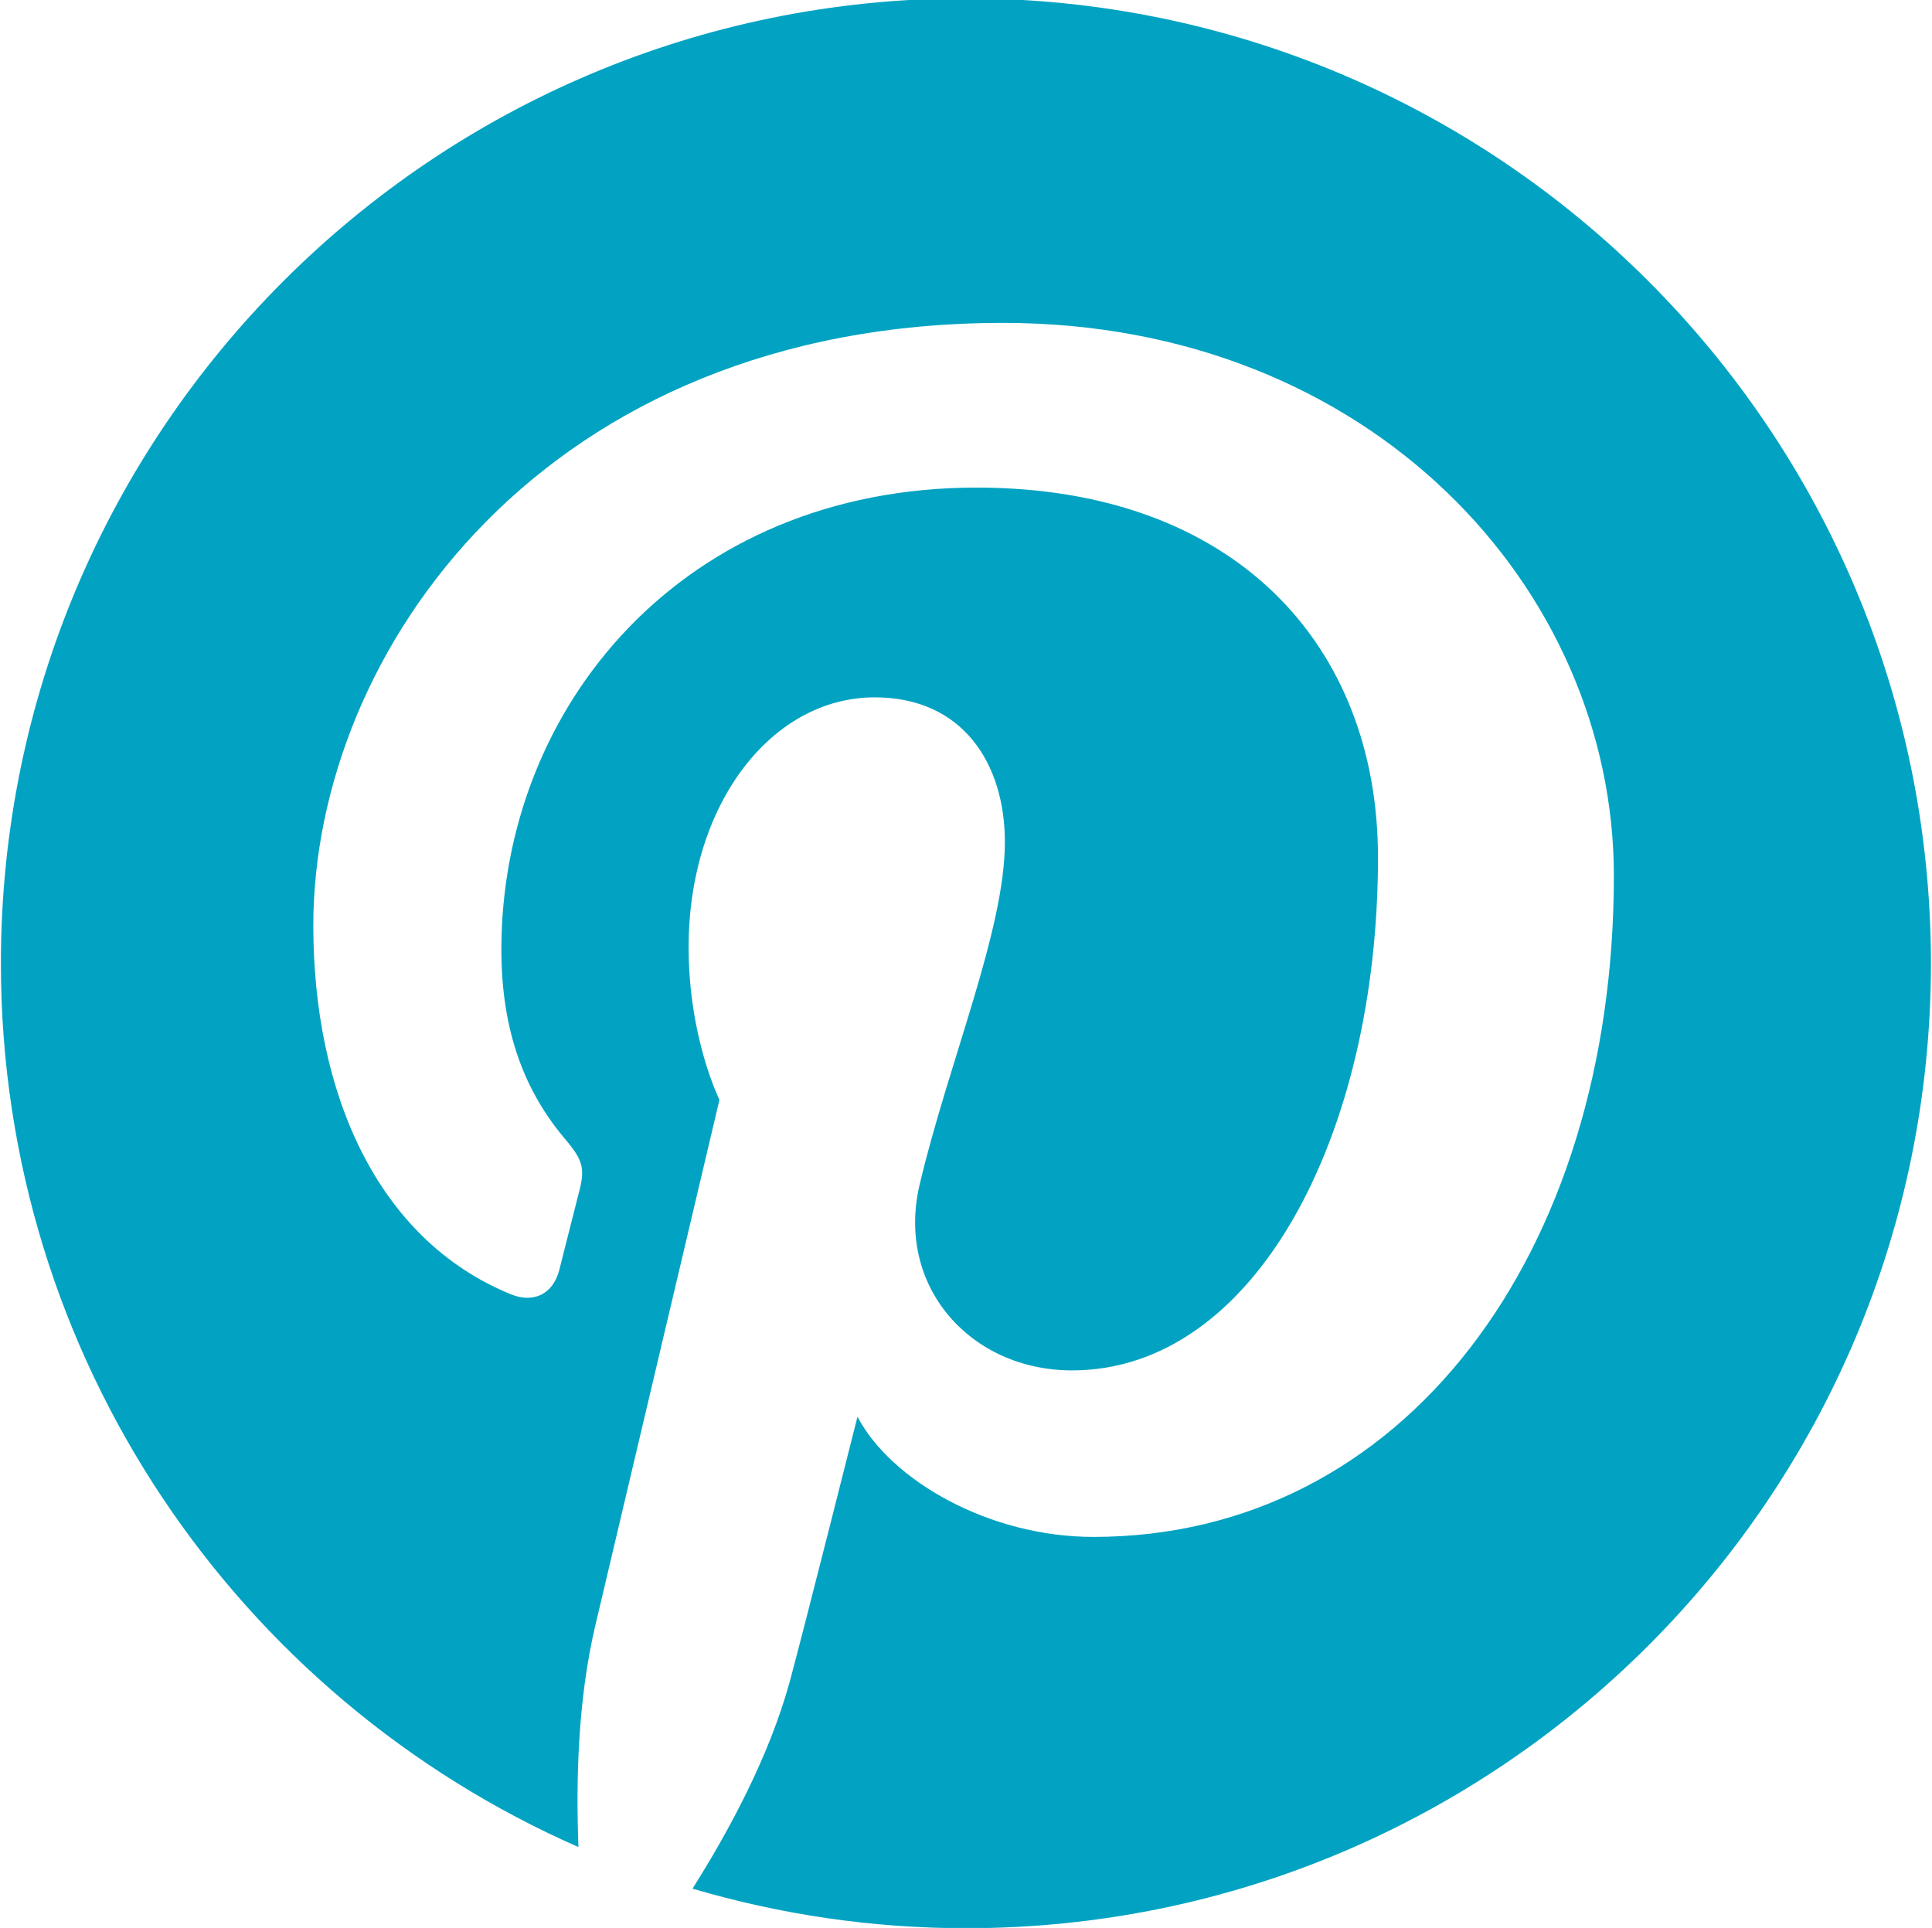
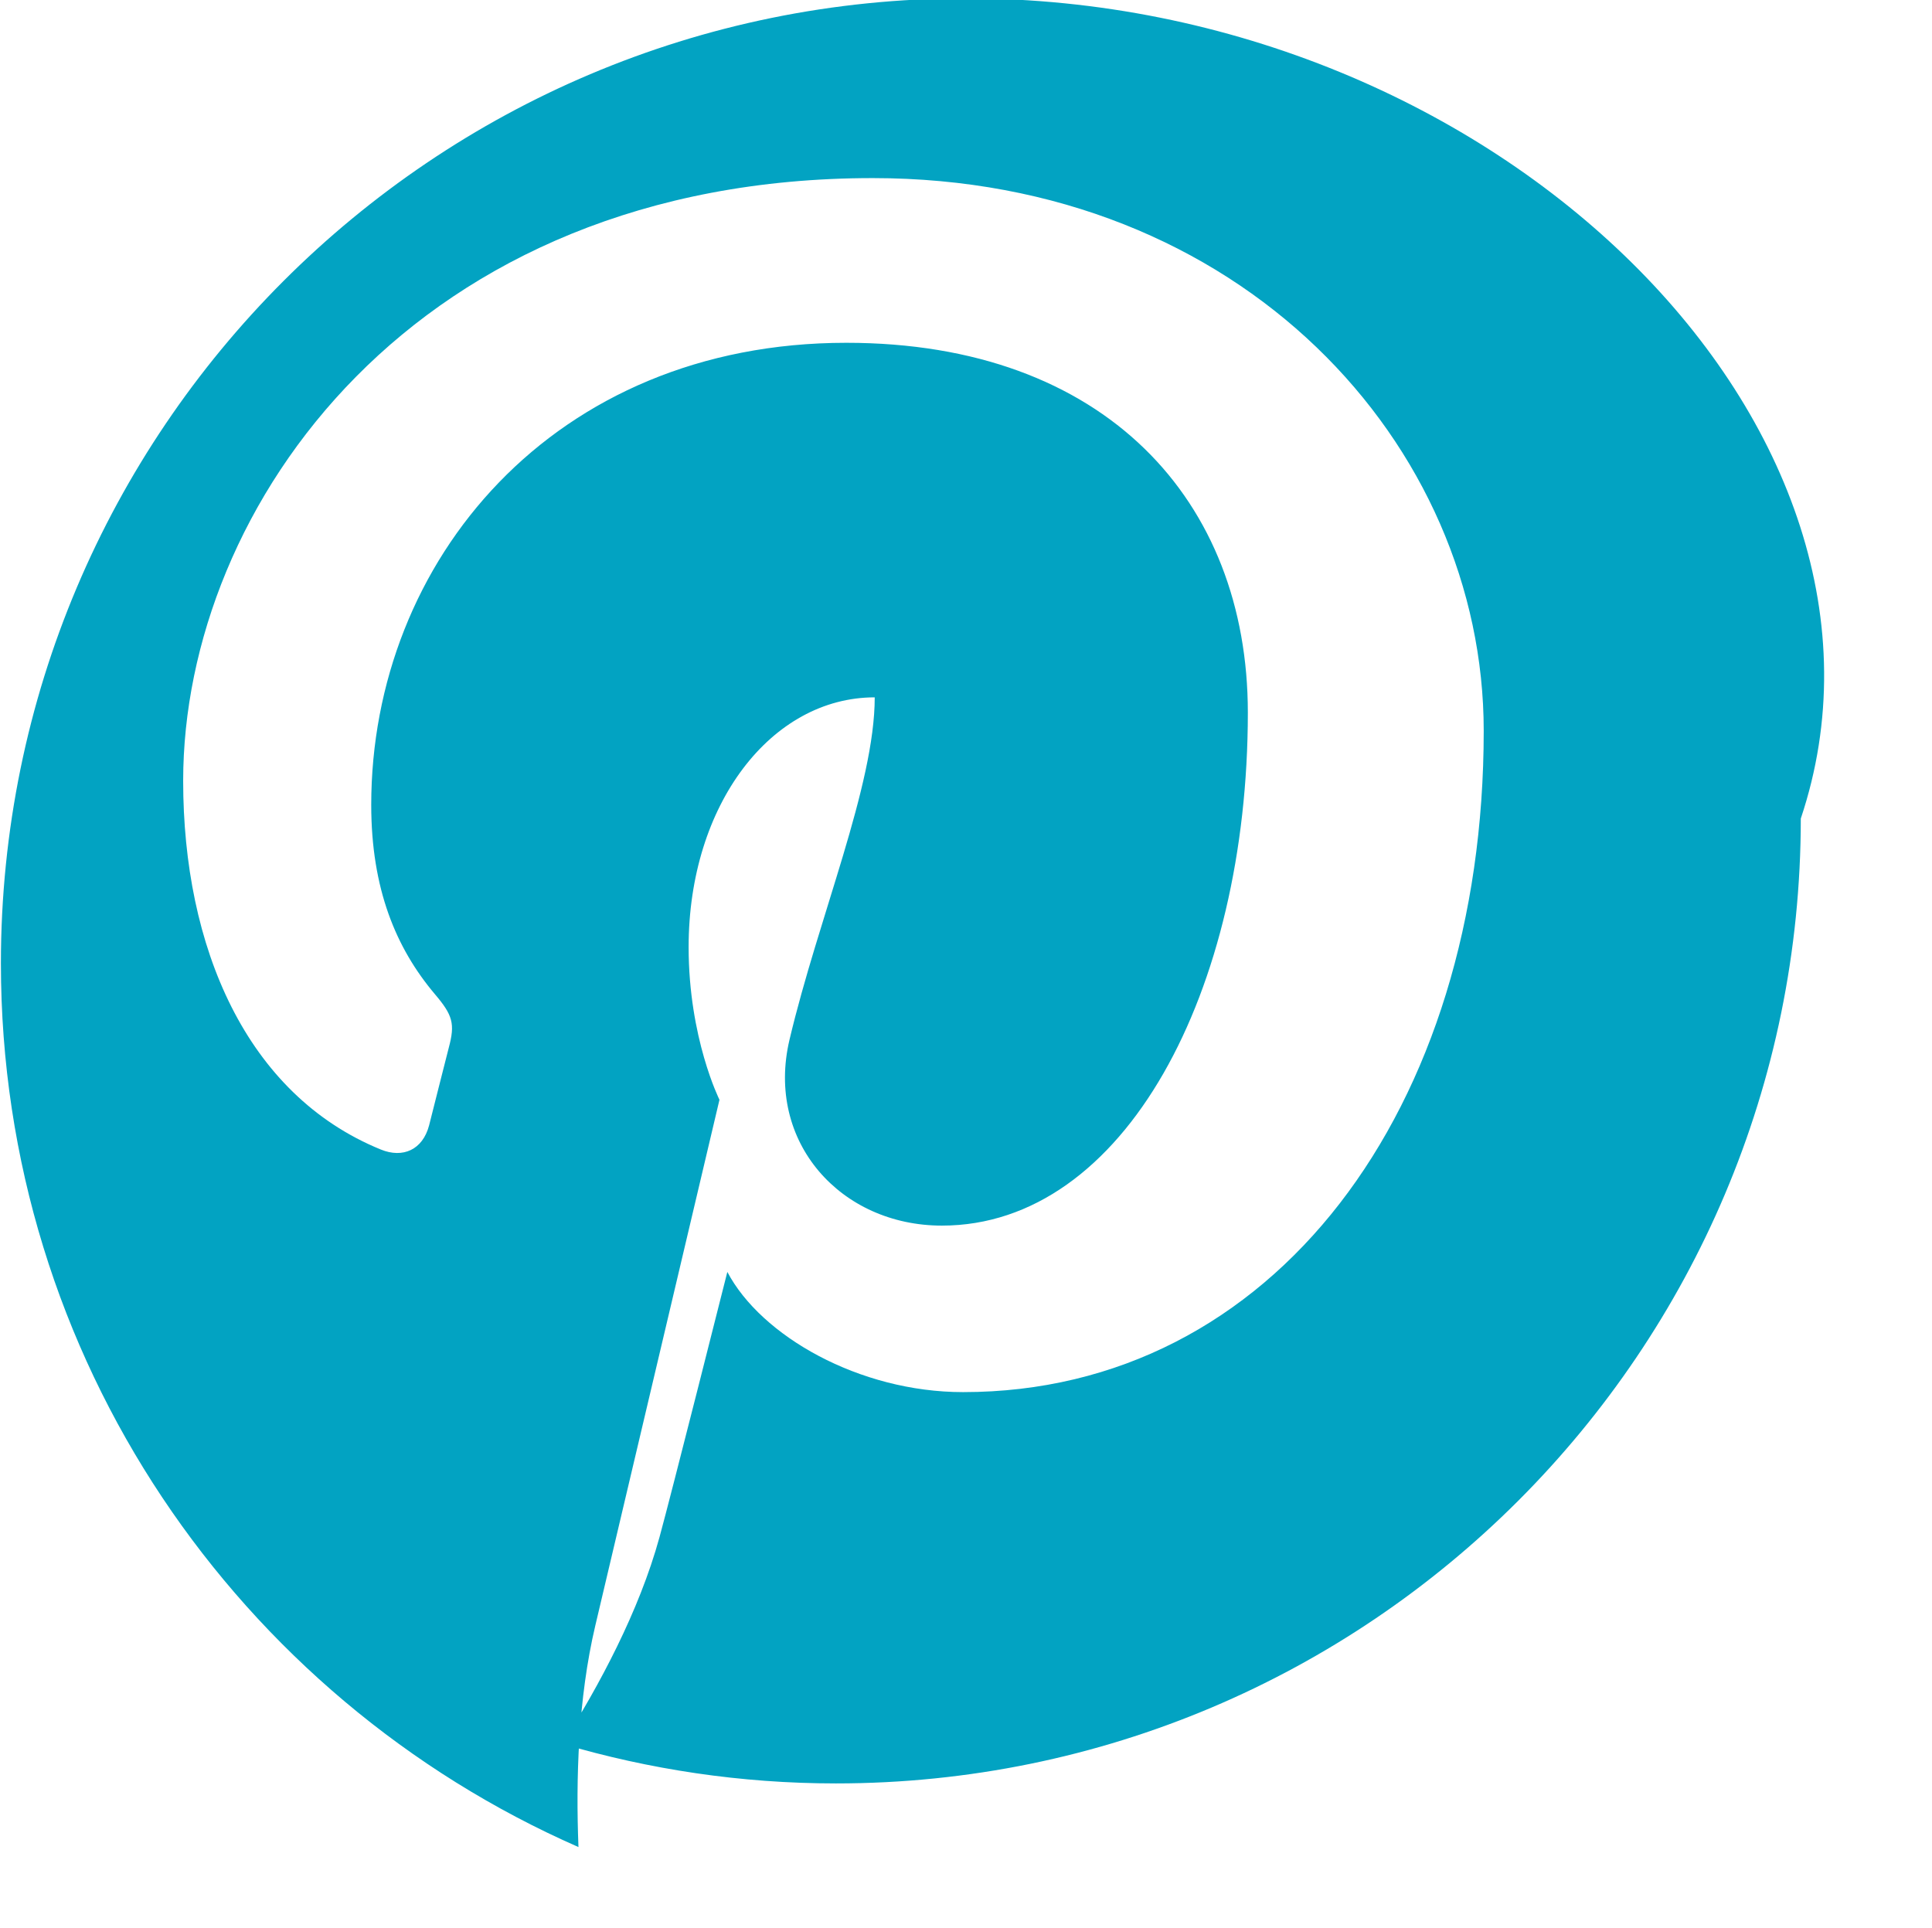
<svg xmlns="http://www.w3.org/2000/svg" fill="#02a3c2" height="49.2" preserveAspectRatio="xMidYMid meet" version="1" viewBox="3.7 5.2 49.3 49.2" width="49.3" zoomAndPan="magnify">
  <g id="change1_1">
-     <path d="M28.348,5.158c-13.6,0-24.625,11.023-24.625,24.625c0,10.082,6.062,18.744,14.738,22.553 c-0.068-1.721-0.012-3.782,0.43-5.653c0.473-2,3.168-13.418,3.168-13.418s-0.787-1.572-0.787-3.896 c0-3.647,2.115-6.373,4.749-6.373c2.24,0,3.321,1.682,3.321,3.695c0,2.252-1.437,5.619-2.175,8.738 c-0.616,2.612,1.311,4.743,3.888,4.743c4.665,0,7.808-5.991,7.808-13.092c0-5.396-3.635-9.437-10.246-9.437 c-7.47,0-12.123,5.569-12.123,11.792c0,2.146,0.633,3.657,1.624,4.83c0.455,0.536,0.52,0.754,0.354,1.37 c-0.118,0.453-0.39,1.546-0.501,1.978c-0.164,0.625-0.67,0.848-1.233,0.617c-3.44-1.404-5.043-5.172-5.043-9.408 c0-6.994,5.899-15.382,17.599-15.382c9.4,0,15.588,6.804,15.588,14.106c0,9.658-5.368,16.875-13.284,16.875 c-2.659,0-5.16-1.438-6.017-3.067c0,0-1.43,5.674-1.731,6.768c-0.522,1.9-1.545,3.797-2.479,5.275 c2.215,0.653,4.554,1.01,6.979,1.01c13.598,0,24.623-11.023,24.623-24.623C52.971,16.181,41.945,5.158,28.348,5.158z" fill="inherit" />
+     <path d="M28.348,5.158c-13.6,0-24.625,11.023-24.625,24.625c0,10.082,6.062,18.744,14.738,22.553 c-0.068-1.721-0.012-3.782,0.43-5.653c0.473-2,3.168-13.418,3.168-13.418s-0.787-1.572-0.787-3.896 c0-3.647,2.115-6.373,4.749-6.373c0,2.252-1.437,5.619-2.175,8.738 c-0.616,2.612,1.311,4.743,3.888,4.743c4.665,0,7.808-5.991,7.808-13.092c0-5.396-3.635-9.437-10.246-9.437 c-7.47,0-12.123,5.569-12.123,11.792c0,2.146,0.633,3.657,1.624,4.83c0.455,0.536,0.52,0.754,0.354,1.37 c-0.118,0.453-0.39,1.546-0.501,1.978c-0.164,0.625-0.67,0.848-1.233,0.617c-3.44-1.404-5.043-5.172-5.043-9.408 c0-6.994,5.899-15.382,17.599-15.382c9.4,0,15.588,6.804,15.588,14.106c0,9.658-5.368,16.875-13.284,16.875 c-2.659,0-5.16-1.438-6.017-3.067c0,0-1.43,5.674-1.731,6.768c-0.522,1.9-1.545,3.797-2.479,5.275 c2.215,0.653,4.554,1.01,6.979,1.01c13.598,0,24.623-11.023,24.623-24.623C52.971,16.181,41.945,5.158,28.348,5.158z" fill="inherit" />
  </g>
</svg>